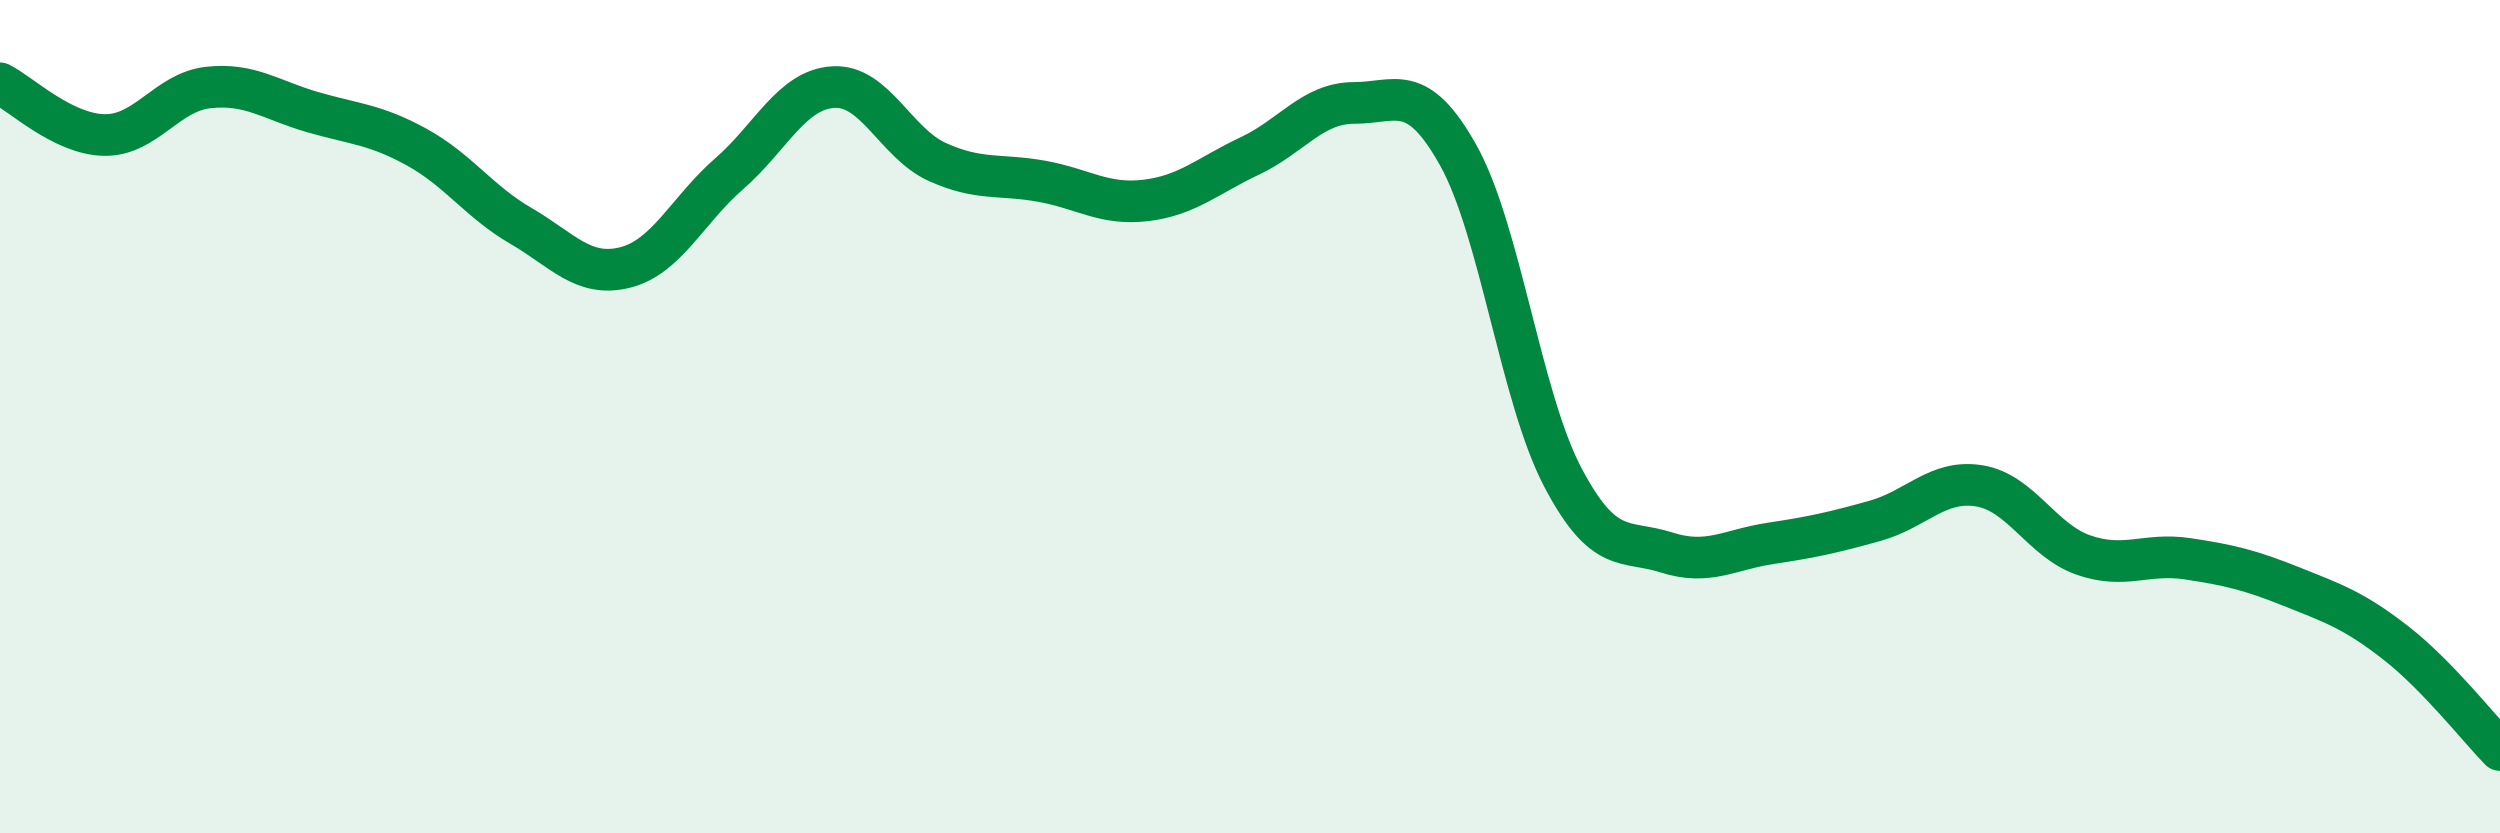
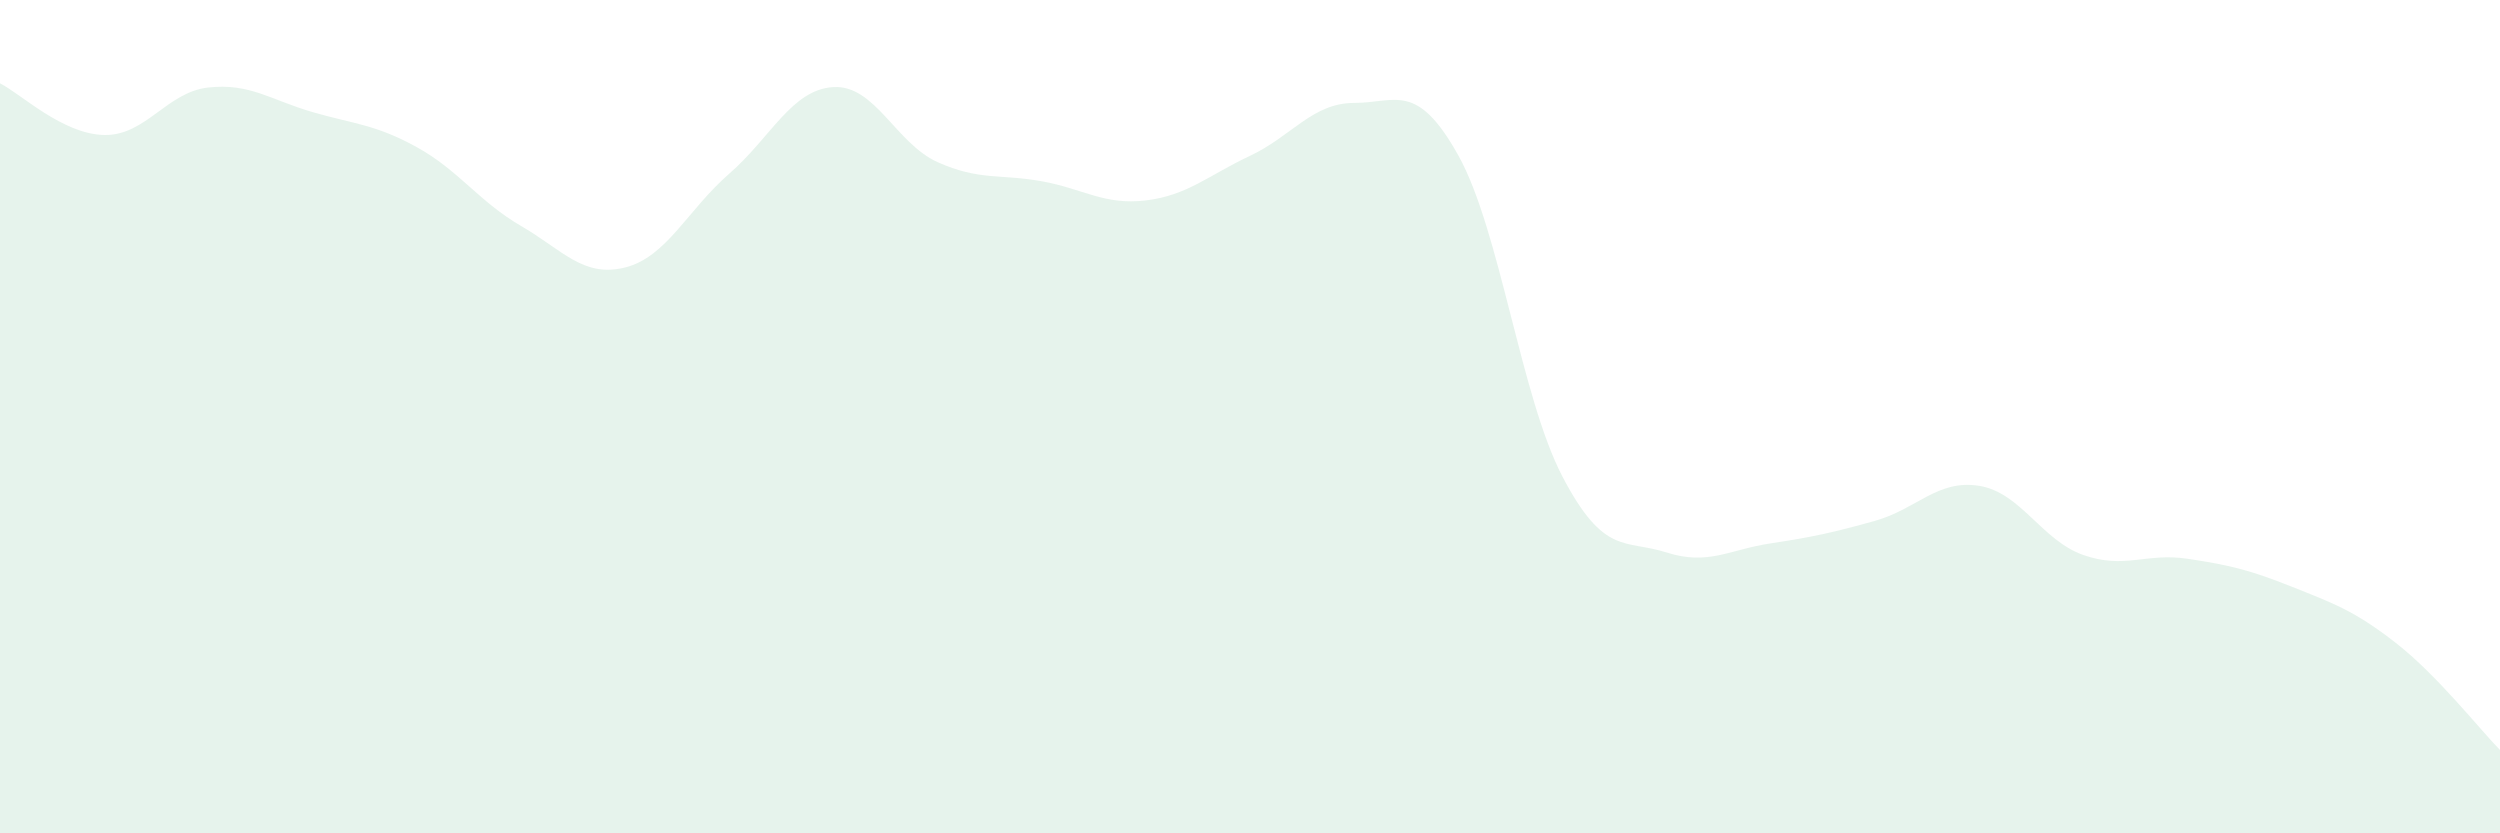
<svg xmlns="http://www.w3.org/2000/svg" width="60" height="20" viewBox="0 0 60 20">
  <path d="M 0,2 C 0.5,2.25 1.5,3.22 2.5,3.24 C 3.5,3.26 4,2.21 5,2.1 C 6,1.99 6.5,2.4 7.5,2.69 C 8.5,2.98 9,2.98 10,3.53 C 11,4.08 11.5,4.84 12.5,5.42 C 13.5,6 14,6.67 15,6.42 C 16,6.17 16.5,5.04 17.5,4.17 C 18.5,3.3 19,2.15 20,2.09 C 21,2.03 21.5,3.44 22.5,3.89 C 23.5,4.34 24,4.17 25,4.35 C 26,4.53 26.5,4.93 27.5,4.81 C 28.5,4.69 29,4.21 30,3.74 C 31,3.27 31.5,2.47 32.5,2.47 C 33.5,2.47 34,1.94 35,3.73 C 36,5.52 36.5,9.53 37.5,11.44 C 38.5,13.35 39,12.94 40,13.26 C 41,13.58 41.5,13.19 42.5,13.04 C 43.5,12.89 44,12.78 45,12.5 C 46,12.22 46.5,11.5 47.5,11.66 C 48.5,11.82 49,12.97 50,13.32 C 51,13.67 51.5,13.26 52.5,13.41 C 53.5,13.56 54,13.68 55,14.08 C 56,14.48 56.5,14.65 57.5,15.43 C 58.5,16.21 59.5,17.49 60,18L60 20L0 20Z" fill="#008740" opacity="0.1" stroke-linecap="round" stroke-linejoin="round" />
-   <path d="M 0,2 C 0.5,2.25 1.5,3.22 2.5,3.24 C 3.5,3.26 4,2.21 5,2.1 C 6,1.99 6.5,2.4 7.5,2.69 C 8.5,2.98 9,2.98 10,3.53 C 11,4.08 11.5,4.84 12.5,5.42 C 13.5,6 14,6.67 15,6.42 C 16,6.17 16.5,5.04 17.5,4.17 C 18.5,3.3 19,2.15 20,2.09 C 21,2.03 21.5,3.44 22.5,3.89 C 23.5,4.34 24,4.17 25,4.35 C 26,4.53 26.5,4.93 27.5,4.81 C 28.5,4.69 29,4.21 30,3.74 C 31,3.27 31.5,2.47 32.5,2.47 C 33.5,2.47 34,1.94 35,3.73 C 36,5.52 36.5,9.53 37.5,11.44 C 38.5,13.35 39,12.94 40,13.26 C 41,13.58 41.5,13.19 42.5,13.04 C 43.5,12.89 44,12.78 45,12.5 C 46,12.22 46.5,11.5 47.5,11.66 C 48.5,11.82 49,12.97 50,13.32 C 51,13.67 51.5,13.26 52.5,13.41 C 53.5,13.56 54,13.68 55,14.08 C 56,14.48 56.5,14.65 57.5,15.43 C 58.5,16.21 59.5,17.49 60,18" stroke="#008740" stroke-width="1" fill="none" stroke-linecap="round" stroke-linejoin="round" />
</svg>